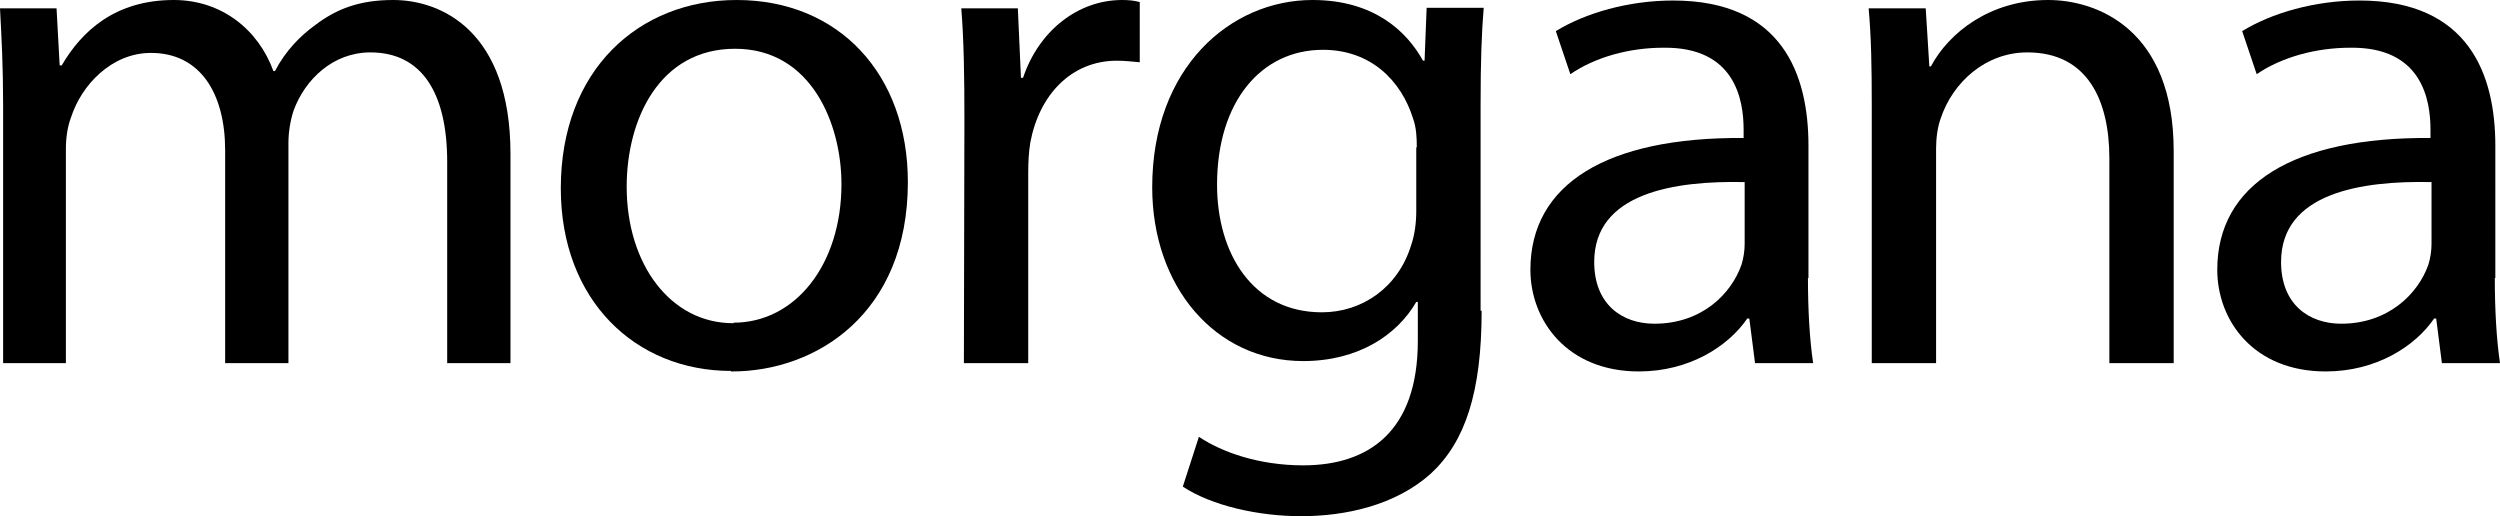
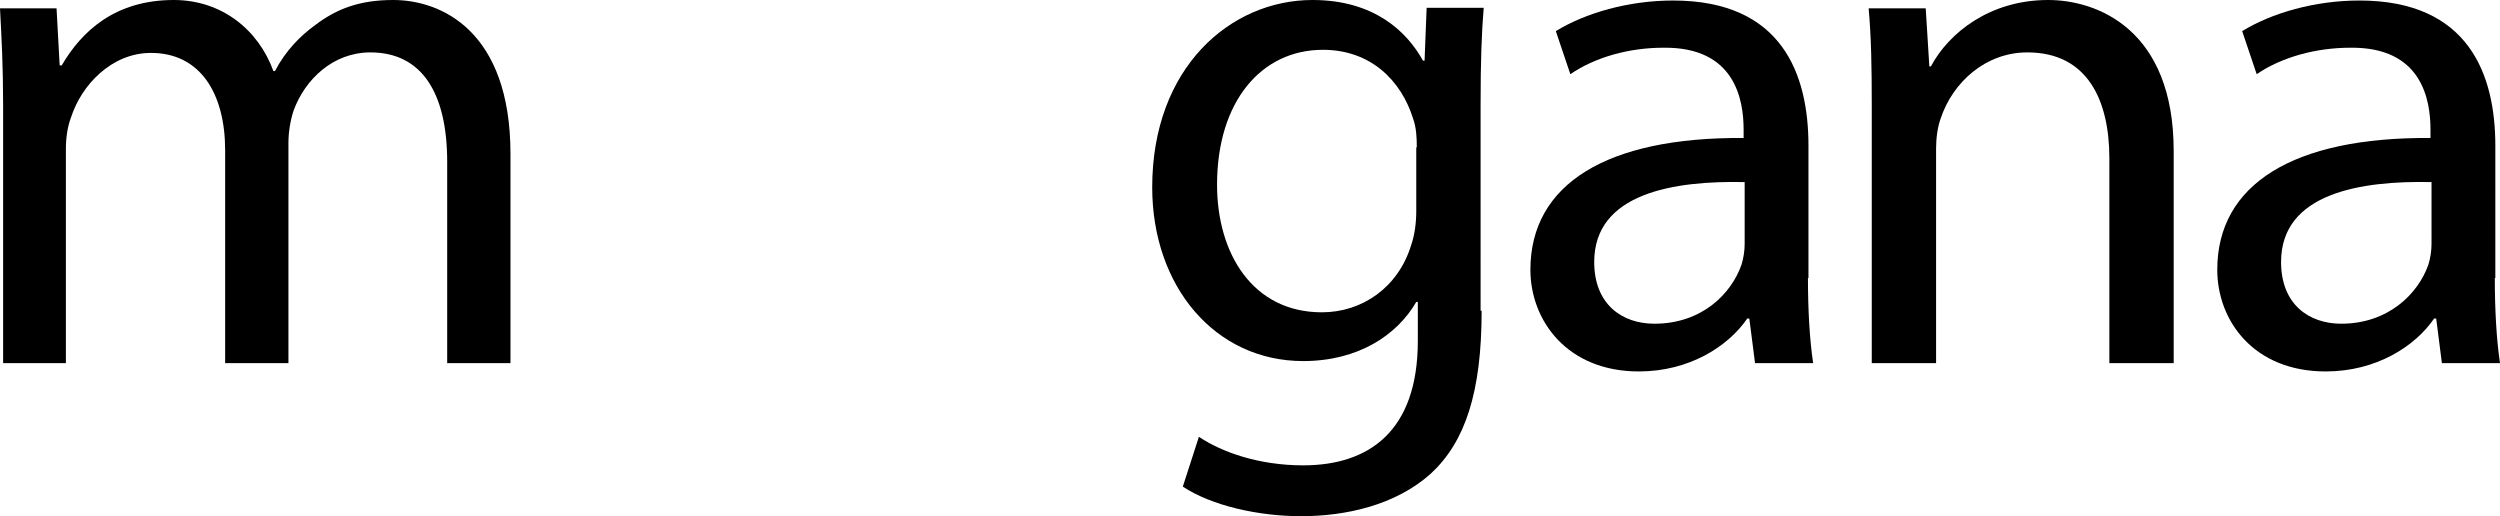
<svg xmlns="http://www.w3.org/2000/svg" version="1.1" id="Lager_1" x="0px" y="0px" viewBox="0 0 481.9 99.5" style="enable-background:new 0 0 481.9 99.5;" xml:space="preserve">
  <g>
    <path d="M0.6,20.1C0.6,12.9,0.3,7.2,0,1.6h10.9l0.6,11h0.4C15.7,6.1,22.1,0,33.5,0c9.2,0,16.3,5.7,19.2,13.7H53   c2.1-4,4.9-6.8,7.8-8.9c4.1-3.1,8.5-4.8,15-4.8C85,0,98.4,5.9,98.4,29.7V70H86.2V31.2c0-13.3-4.9-21.1-14.8-21.1   c-7.2,0-12.6,5.2-14.8,11.2c-0.6,1.8-1,4.1-1,6.2V70H43.4V29c0-11-4.8-18.8-14.3-18.8c-7.6,0-13.4,6.2-15.4,12.4   c-0.7,1.8-1,4-1,6.1V70H0.6V20.1z" />
-     <path d="M140.9,71.5c-18.4,0-32.8-13.6-32.8-35.2c0-22.9,15.1-36.3,33.9-36.3C161.7,0,175,14.3,175,35.1   c0,25.4-17.7,36.5-33.9,36.5H140.9z M141.4,62.2c11.9,0,20.8-11.2,20.8-26.7c0-11.6-5.8-26.1-20.5-26.1   c-14.6,0-20.9,13.6-20.9,26.6c0,15,8.5,26.3,20.5,26.3H141.4z" />
-     <path d="M185.9,22.9c0-8.1-0.1-15-0.6-21.3h10.9l0.6,13.4h0.4c3.1-9.2,10.7-15,19.1-15c1.3,0,2.3,0.1,3.4,0.4V12   c-1.4-0.1-2.7-0.3-4.4-0.3c-8.8,0-15,6.6-16.7,15.8c-0.3,1.8-0.4,3.8-0.4,5.9V70h-12.4L185.9,22.9z" />
    <path d="M285.6,59.9c0,15.8-3.2,25.3-9.8,31.4c-6.8,6.1-16.4,8.2-25,8.2c-8.2,0-17.2-2-22.8-5.7l3.1-9.6c4.5,3,11.6,5.5,20.1,5.5   c12.7,0,22.1-6.6,22.1-24v-7.5H273c-3.7,6.4-11.2,11.4-21.8,11.4c-17,0-29.1-14.4-29.1-33.5C222.1,13,237.2,0,253,0   c11.9,0,18.2,6.1,21.3,11.7h0.3l0.4-10.2h11c-0.4,4.8-0.6,10.3-0.6,18.7V59.9z M273.1,28.4c0-2-0.1-3.8-0.7-5.5   c-2.3-7.4-8.2-13.3-17.4-13.3c-11.9,0-20.4,10-20.4,26c0,13.3,6.9,24.6,20.2,24.6c7.8,0,14.7-4.8,17.2-12.9c0.7-2,1-4.4,1-6.6V28.4   z" />
    <path d="M348.5,53.6c0,5.9,0.3,11.7,1,16.4h-11.2l-1.1-8.6h-0.4c-3.7,5.4-11.2,10.2-20.9,10.2c-13.8,0-20.9-9.8-20.9-19.6   c0-16.5,14.7-25.6,41.1-25.4V25c0-5.7-1.6-16-15.5-15.8c-6.5,0-13.1,1.8-17.9,5.1l-2.8-8.3c5.7-3.5,14-5.9,22.6-5.9   c21.1,0,26.1,14.3,26.1,28V53.6z M336.3,35.1c-13.6-0.3-29,2.1-29,15.4c0,8.2,5.4,11.9,11.6,11.9c9.1,0,14.8-5.7,16.8-11.4   c0.4-1.3,0.6-2.7,0.6-4V35.1z" />
    <path d="M360.8,20.1c0-7.2-0.1-12.9-0.6-18.5h11l0.7,11.2h0.3C375.6,6.4,383.5,0,394.8,0c9.5,0,24.2,5.7,24.2,29.1V70h-12.4V30.5   c0-11-4.1-20.4-15.8-20.4c-8.1,0-14.4,5.8-16.7,12.7c-0.6,1.6-0.9,3.8-0.9,5.8V70h-12.4V20.1z" />
    <path d="M480.9,53.6c0,5.9,0.3,11.7,1,16.4h-11.2l-1.1-8.6h-0.4c-3.7,5.4-11.2,10.2-20.9,10.2c-13.9,0-20.9-9.8-20.9-19.6   c0-16.5,14.7-25.6,41.1-25.4V25c0-5.7-1.6-16-15.5-15.8c-6.5,0-13.2,1.8-18,5.1l-2.8-8.3c5.7-3.5,14-5.9,22.6-5.9   c21.1,0,26.2,14.3,26.2,28V53.6z M468.7,35.1c-13.6-0.3-29,2.1-29,15.4c0,8.2,5.4,11.9,11.6,11.9c9,0,14.8-5.7,16.8-11.4   c0.4-1.3,0.6-2.7,0.6-4V35.1z" />
  </g>
</svg>